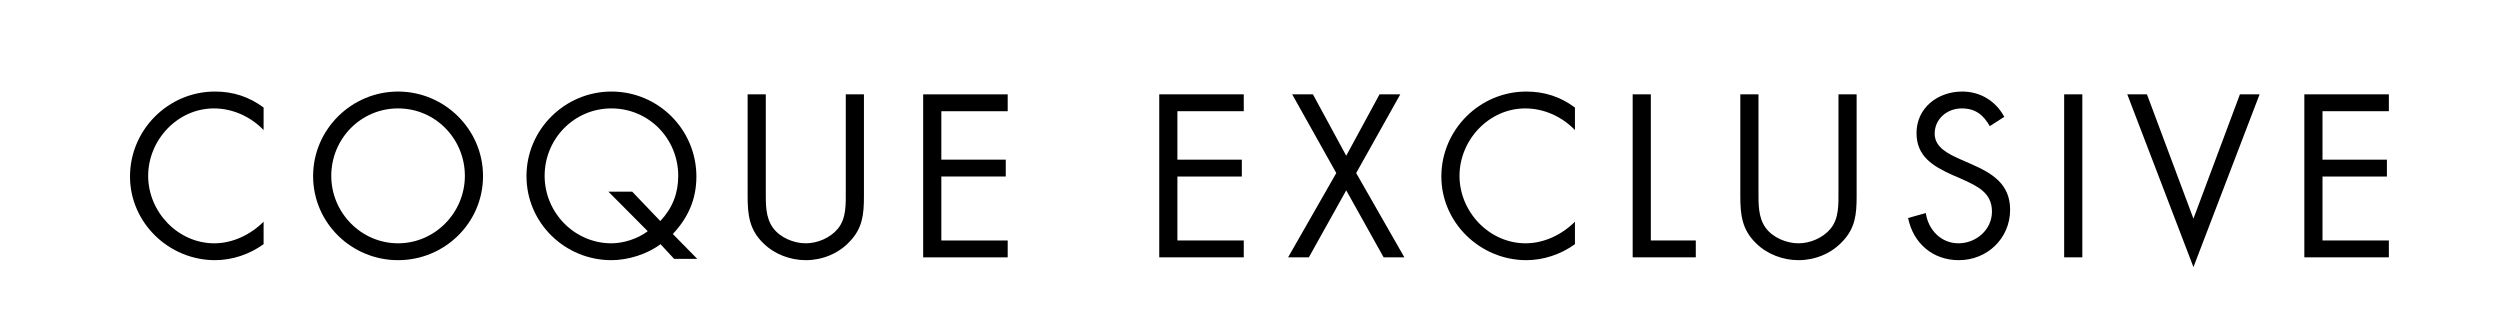
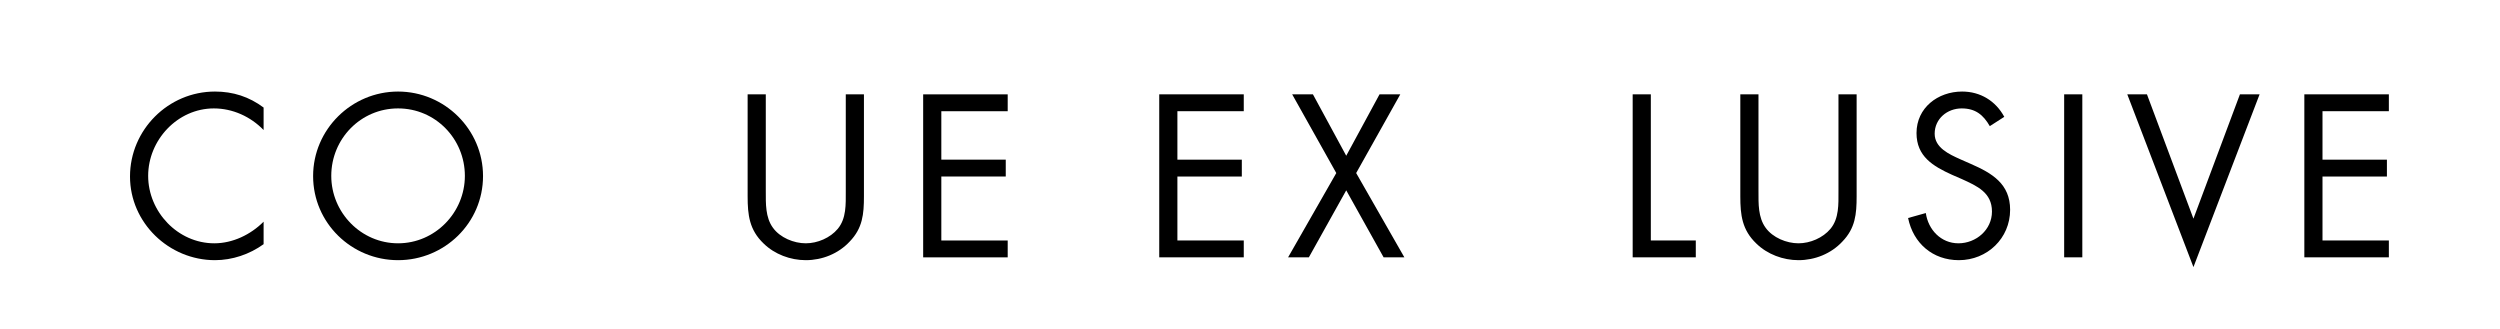
<svg xmlns="http://www.w3.org/2000/svg" version="1.1" id="Calque_1" x="0px" y="0px" width="841.89px" height="110.824px" viewBox="0 0 841.89 110.824" enable-background="new 0 0 841.89 110.824" xml:space="preserve">
  <g>
    <path d="M88.771,43.789c-4.368-4.514-10.41-7.28-16.744-7.28c-12.23,0-22.131,10.629-22.131,22.714   c0,12.084,9.974,22.713,22.277,22.713c6.188,0,12.23-2.912,16.598-7.28v7.571c-4.732,3.422-10.556,5.387-16.38,5.387   c-15.506,0-28.61-12.594-28.61-28.173c0-15.725,12.886-28.61,28.61-28.61c6.115,0,11.502,1.747,16.38,5.387V43.789z" />
    <path d="M162.662,59.295c0,15.797-12.958,28.318-28.61,28.318c-15.652,0-28.61-12.521-28.61-28.318   c0-15.725,12.958-28.465,28.61-28.465C149.704,30.83,162.662,43.57,162.662,59.295z M111.557,59.222   c0,12.376,10.046,22.713,22.495,22.713s22.495-10.337,22.495-22.713c0-12.449-9.9-22.714-22.495-22.714   C121.458,36.508,111.557,46.773,111.557,59.222z" />
-     <path d="M222.431,82.227c-4.514,3.422-10.993,5.387-16.526,5.387c-15.652,0-28.61-12.521-28.61-28.318   c0-15.725,12.958-28.465,28.61-28.465c15.871,0,28.61,12.886,28.61,28.61c0,7.644-2.766,13.832-7.935,19.365l8.227,8.373h-7.79   L222.431,82.227z M222.358,74.437c4.077-4.295,6.042-9.318,6.042-15.215c0-12.521-9.9-22.714-22.495-22.714   c-12.594,0-22.495,10.265-22.495,22.714c0,12.376,10.046,22.713,22.495,22.713c4.077,0,8.882-1.529,12.23-4.077l-13.25-13.322   h8.008L222.358,74.437z" />
    <path d="M257.885,64.463c0,4.077-0.146,8.736,2.402,12.23c2.402,3.349,7.062,5.242,11.065,5.242c3.931,0,8.227-1.82,10.774-4.877   c2.912-3.495,2.694-8.299,2.694-12.595V31.776h6.115v34.362c0,5.969-0.437,10.701-4.805,15.215   c-3.786,4.076-9.246,6.26-14.778,6.26c-5.168,0-10.483-1.965-14.196-5.605c-4.805-4.585-5.387-9.609-5.387-15.87V31.776h6.115   V64.463z" />
    <path d="M310.883,31.776h28.465v5.679h-22.35v16.307h21.694v5.678h-21.694v21.548h22.35v5.68h-28.465V31.776z" />
    <path d="M390.38,31.776h28.465v5.679h-22.35v16.307h21.694v5.678h-21.694v21.548h22.35v5.68H390.38V31.776z" />
    <path d="M435.152,31.776h6.988l11.211,20.675l11.211-20.675h6.988l-14.852,26.499l16.234,28.393h-6.988L453.352,64.1   l-12.594,22.568h-6.99l16.234-28.393L435.152,31.776z" />
-     <path d="M530.373,43.789c-4.367-4.514-10.41-7.28-16.744-7.28c-12.23,0-22.131,10.629-22.131,22.714   c0,12.084,9.975,22.713,22.277,22.713c6.188,0,12.23-2.912,16.598-7.28v7.571c-4.732,3.422-10.555,5.387-16.379,5.387   c-15.508,0-28.611-12.594-28.611-28.173c0-15.725,12.887-28.61,28.611-28.61c6.115,0,11.502,1.747,16.379,5.387V43.789z" />
    <path d="M555.928,80.988h15.141v5.68h-21.256V31.776h6.115V80.988z" />
    <path d="M592.18,64.463c0,4.077-0.145,8.736,2.402,12.23c2.404,3.349,7.062,5.242,11.066,5.242c3.932,0,8.227-1.82,10.775-4.877   c2.91-3.495,2.693-8.299,2.693-12.595V31.776h6.115v34.362c0,5.969-0.438,10.701-4.805,15.215c-3.787,4.076-9.246,6.26-14.779,6.26   c-5.168,0-10.482-1.965-14.195-5.605c-4.805-4.585-5.389-9.609-5.389-15.87V31.776h6.115V64.463z" />
    <path d="M670.076,42.478c-2.184-3.786-4.805-5.97-9.463-5.97c-4.879,0-9.102,3.495-9.102,8.518c0,4.732,4.879,6.916,8.592,8.59   l3.639,1.602c7.135,3.13,13.178,6.697,13.178,15.433c0,9.61-7.717,16.962-17.254,16.962c-8.809,0-15.361-5.678-17.107-14.195   l5.969-1.674c0.801,5.605,5.096,10.192,10.992,10.192c5.898,0,11.285-4.513,11.285-10.702c0-6.406-5.023-8.59-10.119-10.92   l-3.35-1.456c-6.406-2.912-11.939-6.188-11.939-14.05c0-8.518,7.207-13.978,15.361-13.978c6.115,0,11.283,3.13,14.195,8.518   L670.076,42.478z" />
    <path d="M701.234,86.668h-6.115V31.776h6.115V86.668z" />
    <path d="M738.654,73.636l15.65-41.86h6.625l-22.275,58.167l-22.277-58.167h6.625L738.654,73.636z" />
    <path d="M776,31.776h28.463v5.679h-22.348v16.307h21.693v5.678h-21.693v21.548h22.348v5.68H776V31.776z" />
  </g>
</svg>